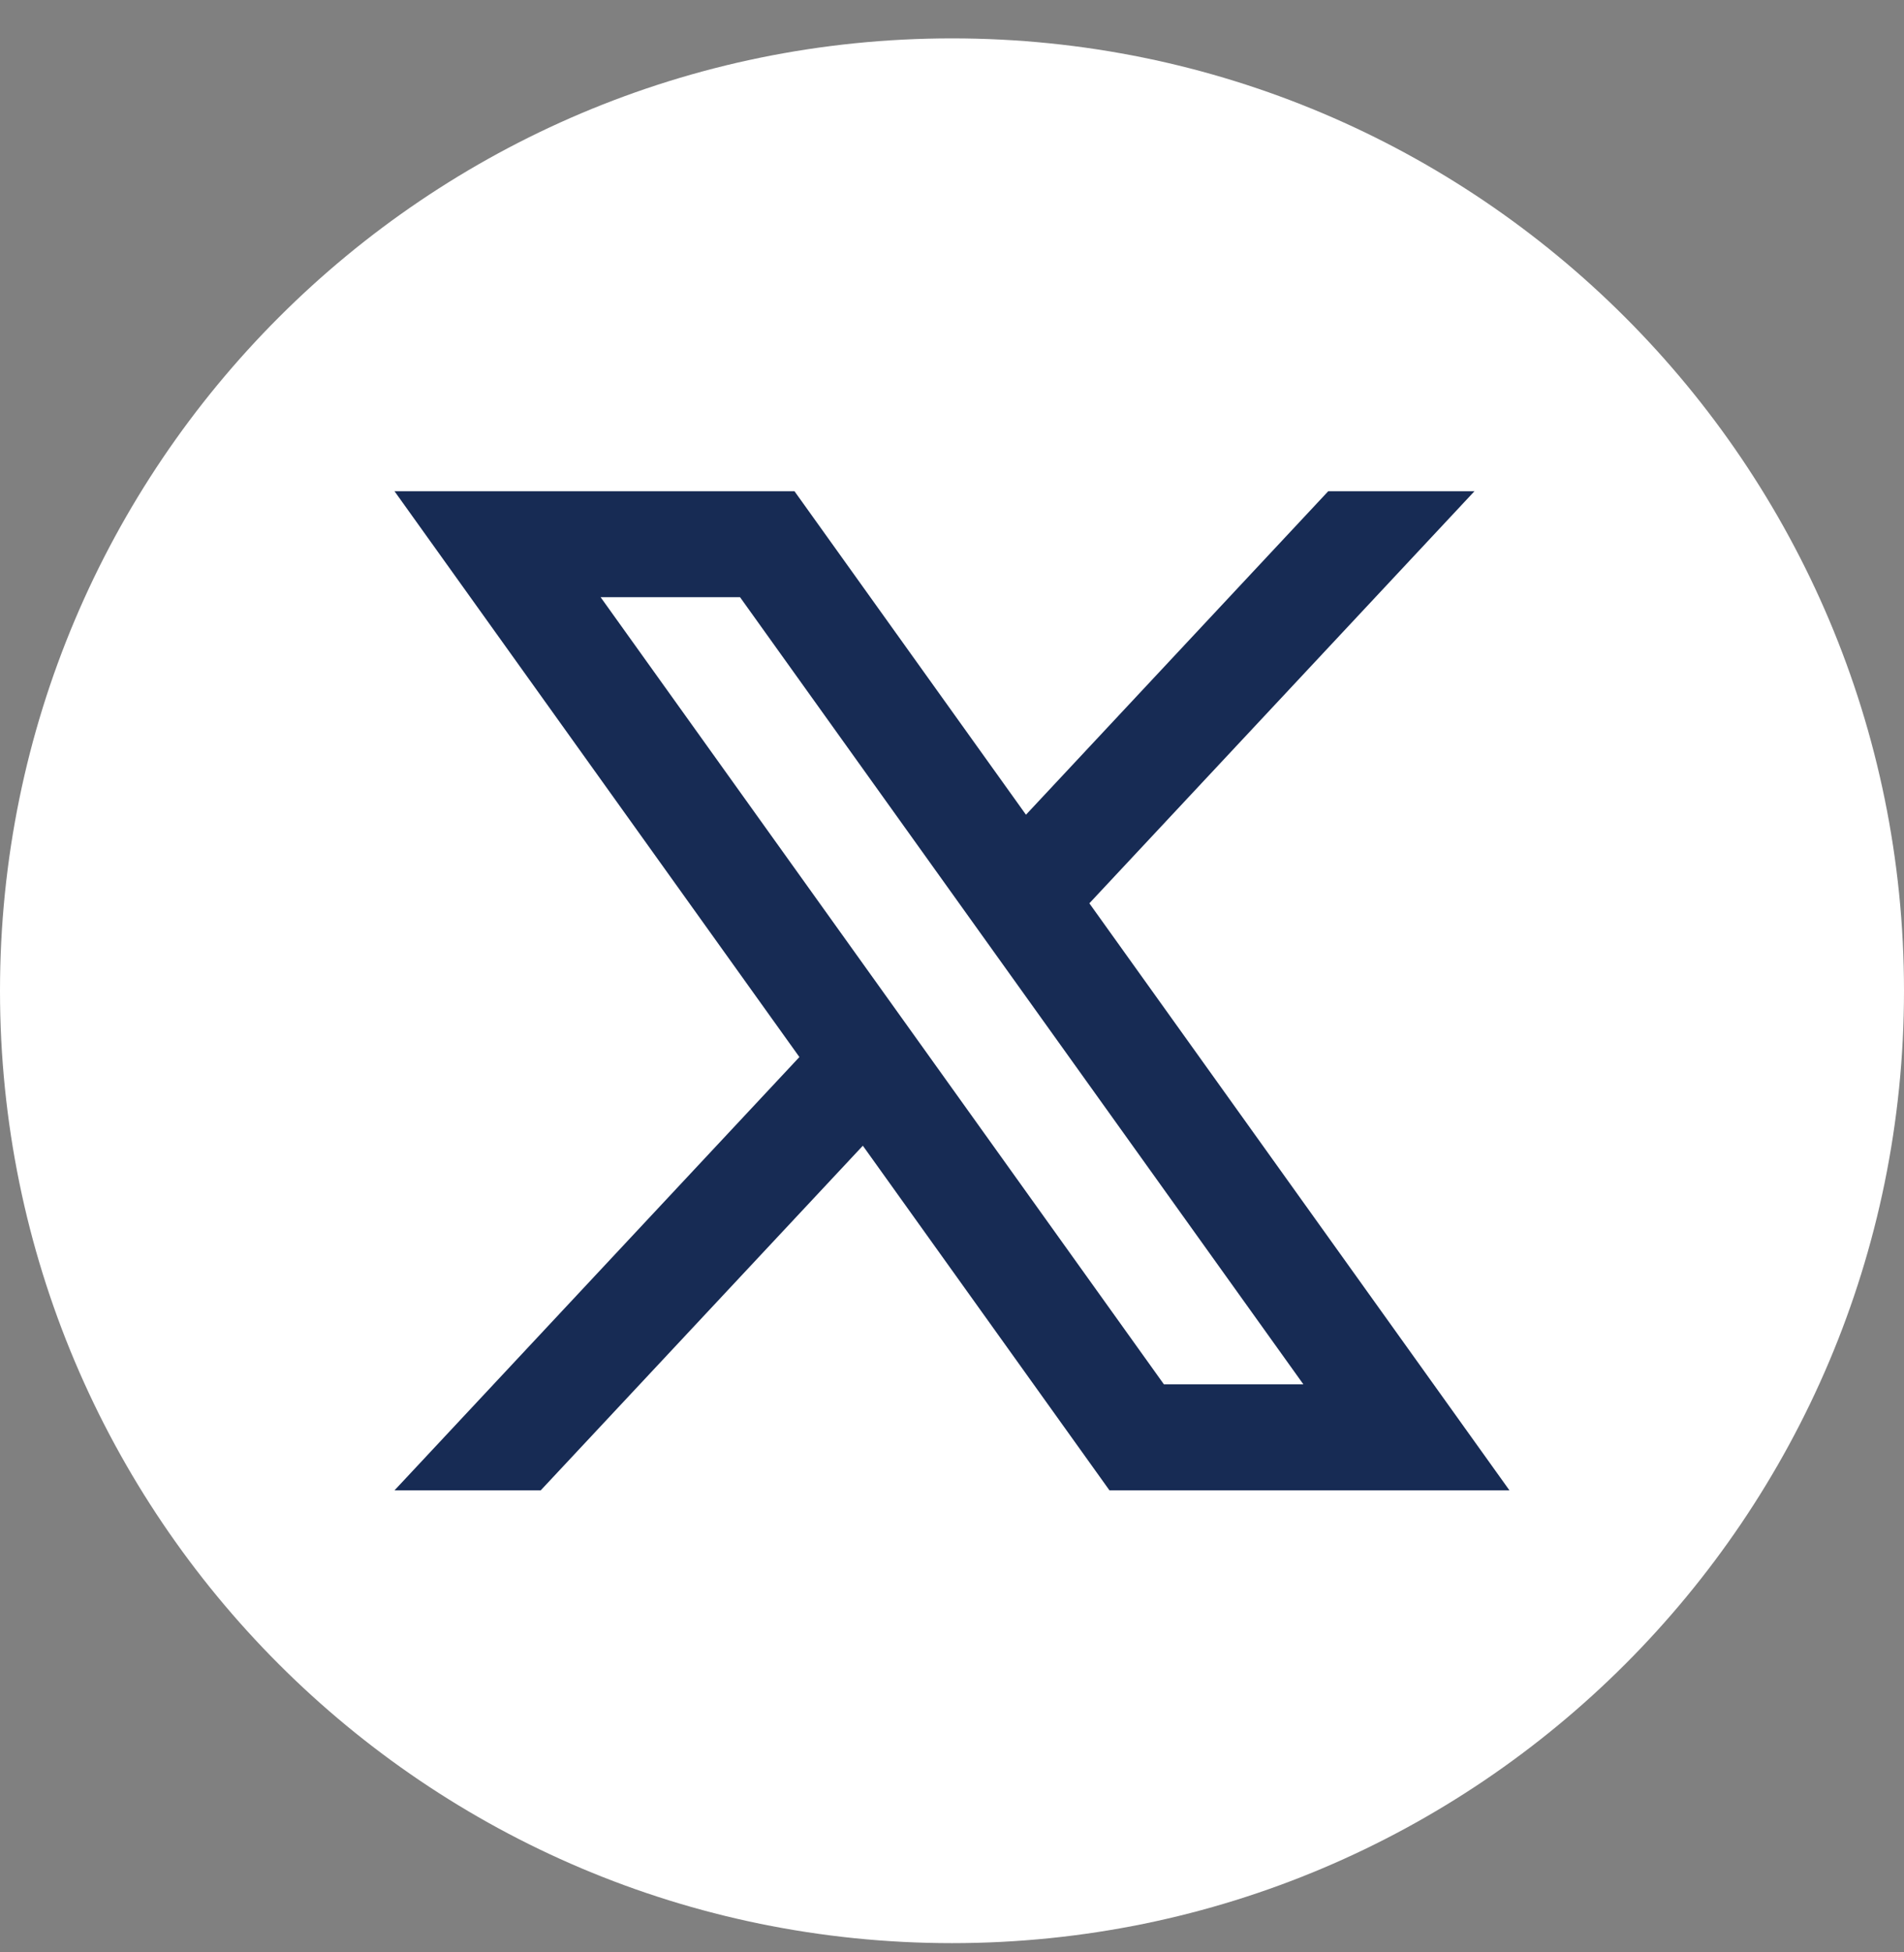
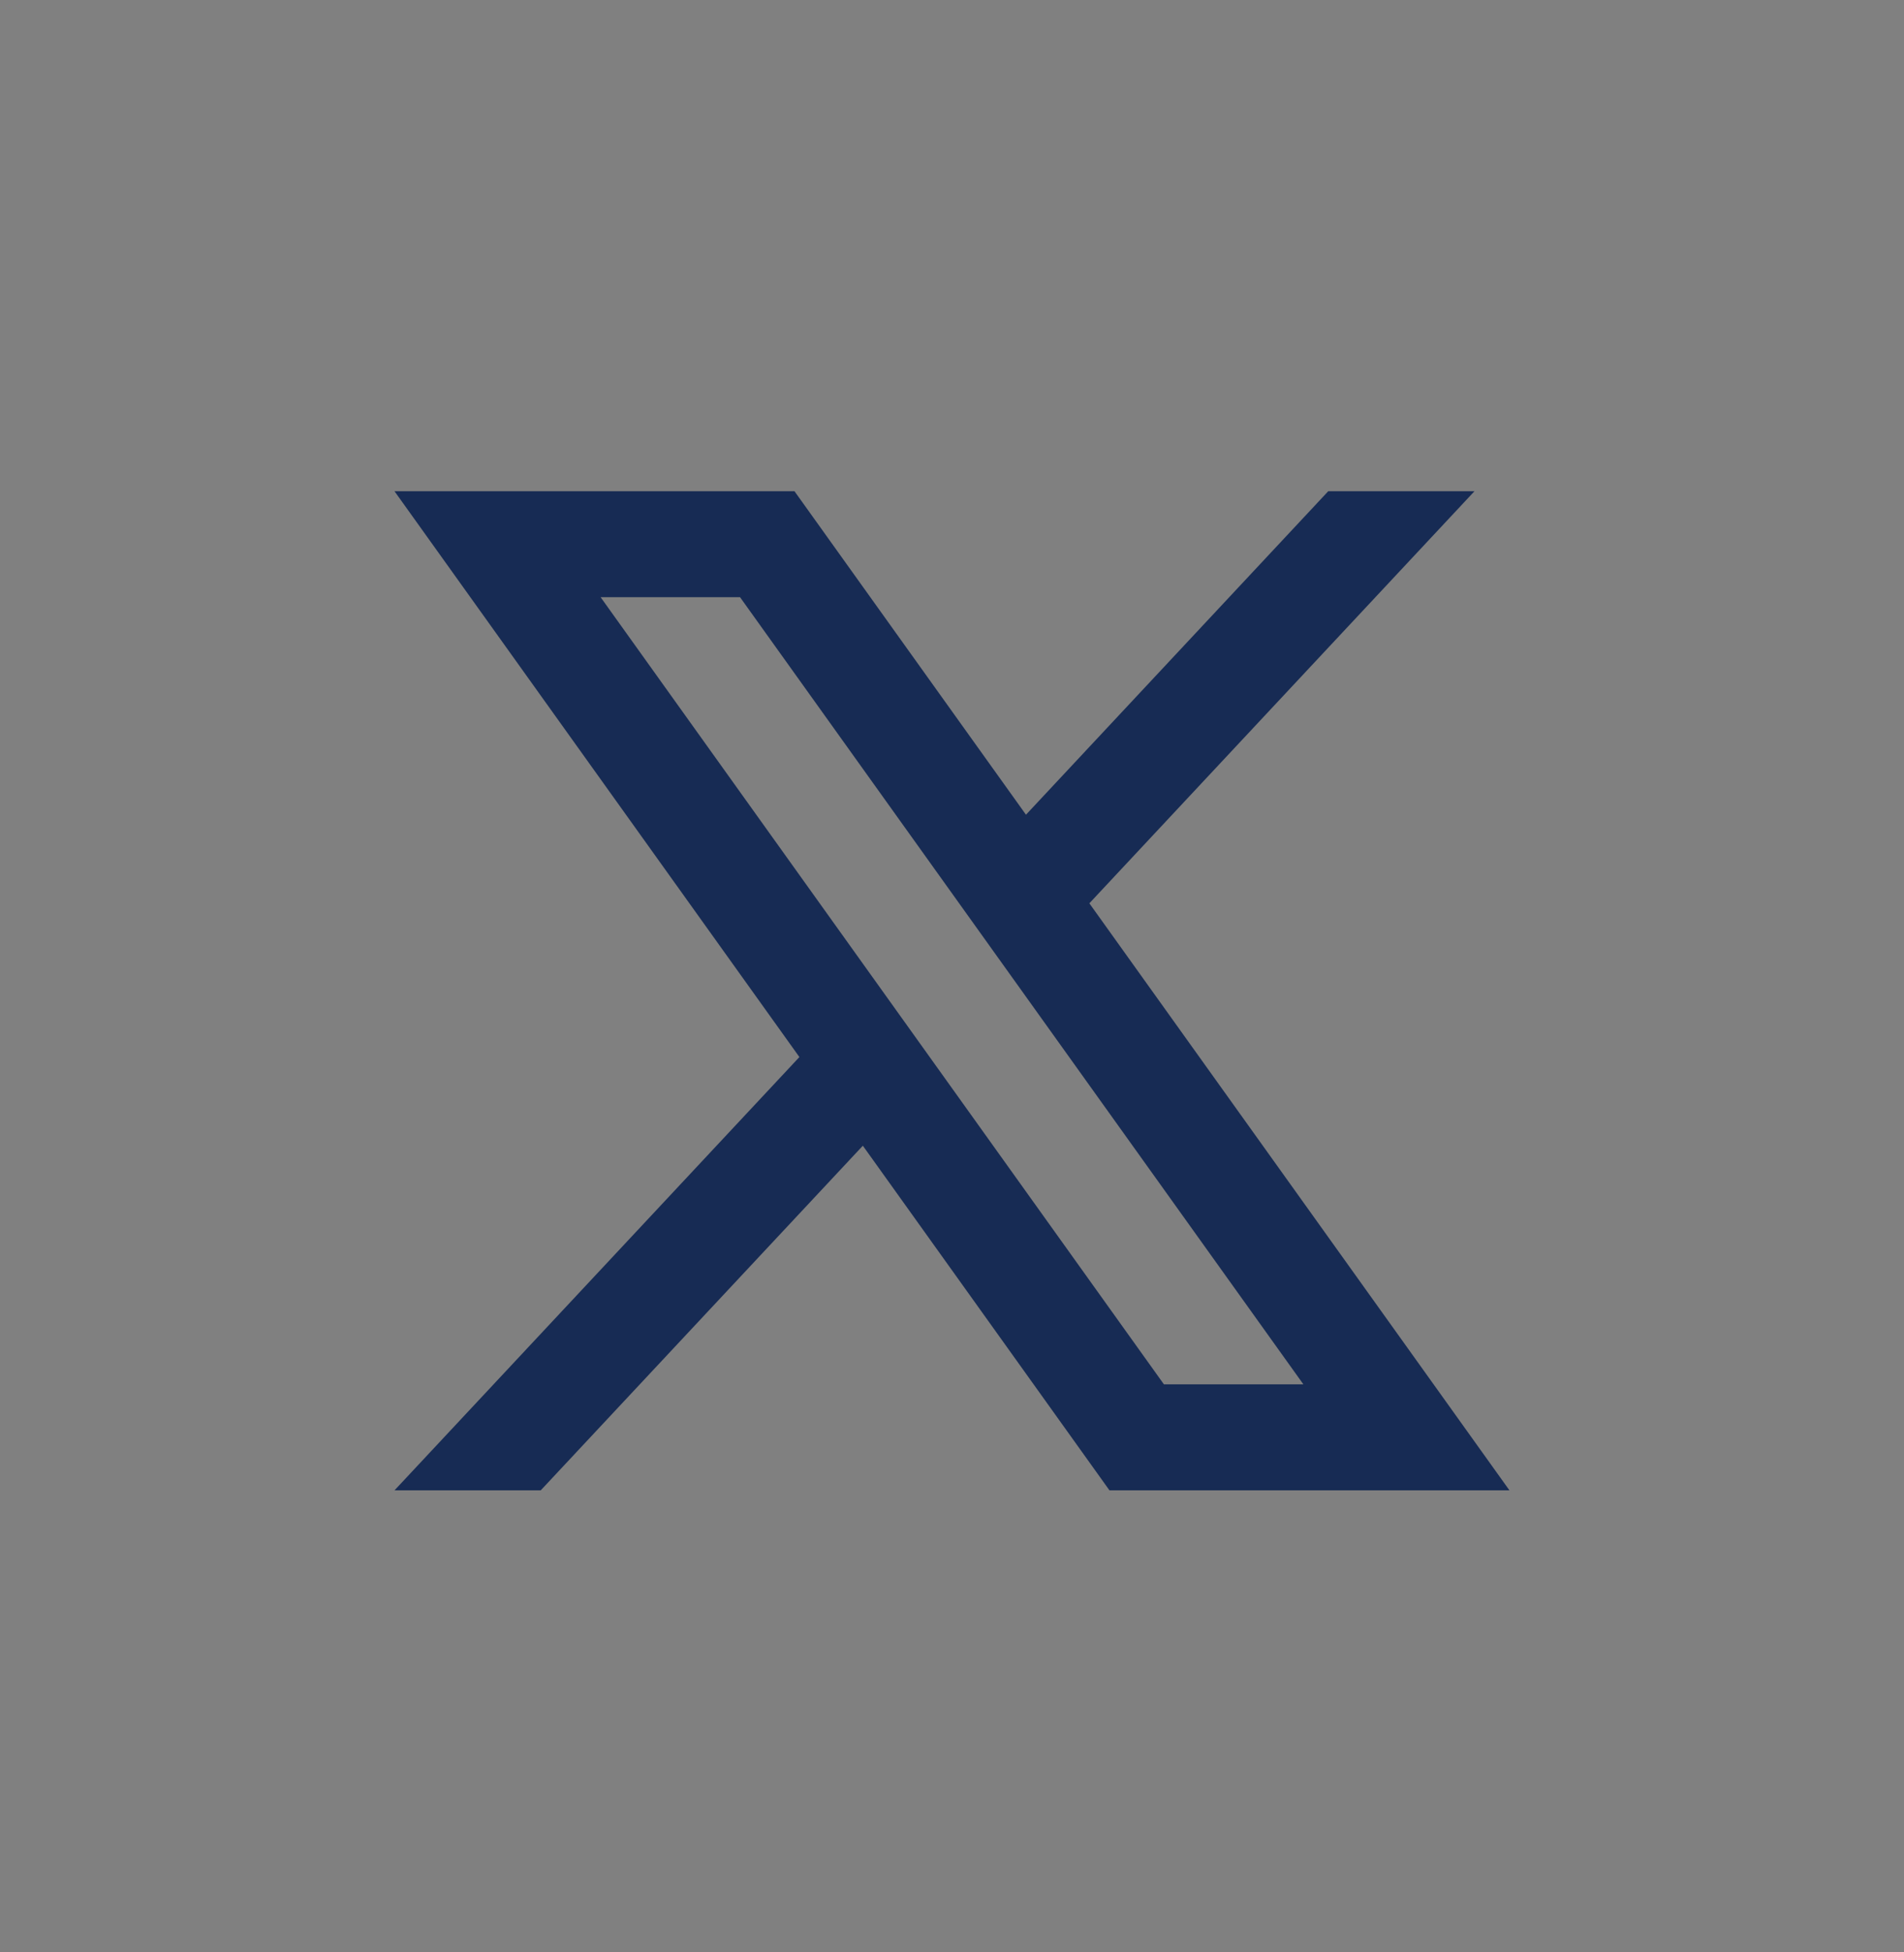
<svg xmlns="http://www.w3.org/2000/svg" width="40" height="41" viewBox="0 0 40 41" fill="none">
  <rect x="0" y="0" width="40" height="41" fill="#808080" stroke="none" />
-   <path d="M40 20.806C40 31.852 31.046 40.806 20 40.806C8.954 40.806 0 31.852 0 20.806C0 9.76 8.954 0.806 20 0.806C31.046 0.806 40 9.76 40 20.806Z" fill="white" />
  <path d="M22.886 18.969L30.976 10.316H27.904L21.554 17.109L16.691 10.316H8.288L16.794 22.198L8.288 31.297H11.36L18.127 24.06L23.308 31.297H31.711L22.886 18.97V18.969ZM12.618 12.541H15.547L27.382 29.071H24.452L12.618 12.541Z" fill="#172B54" />
</svg>